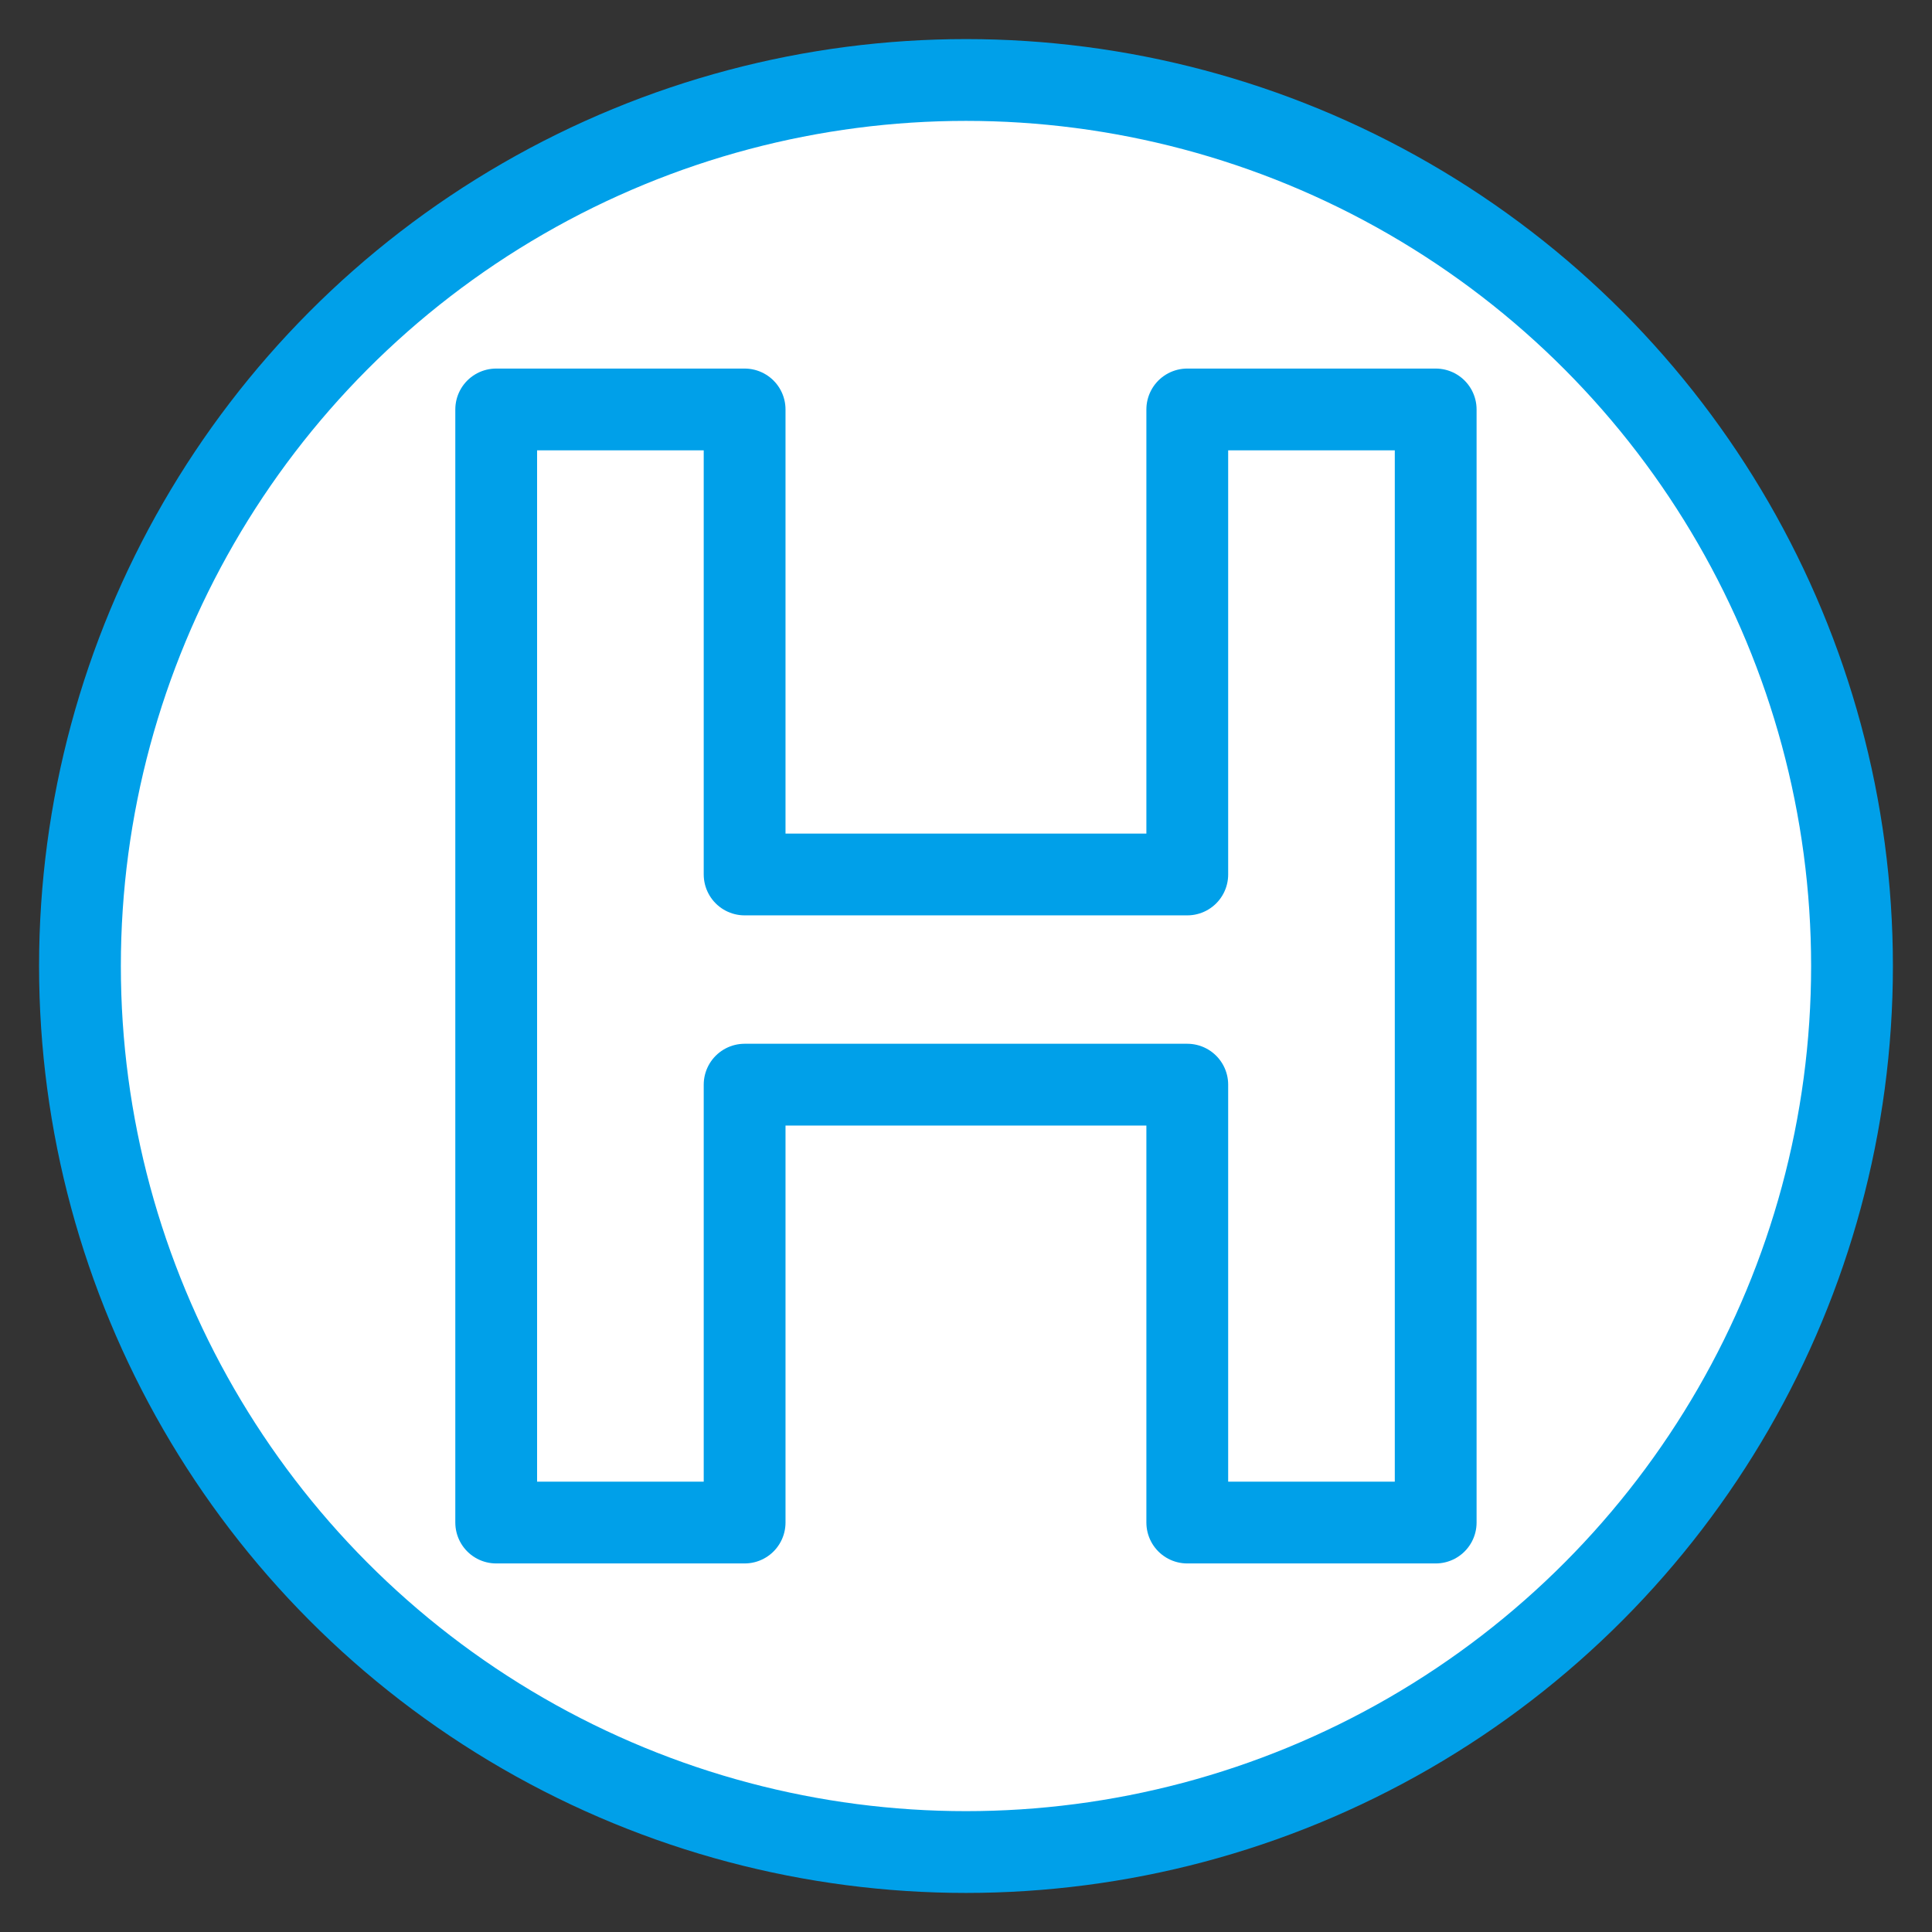
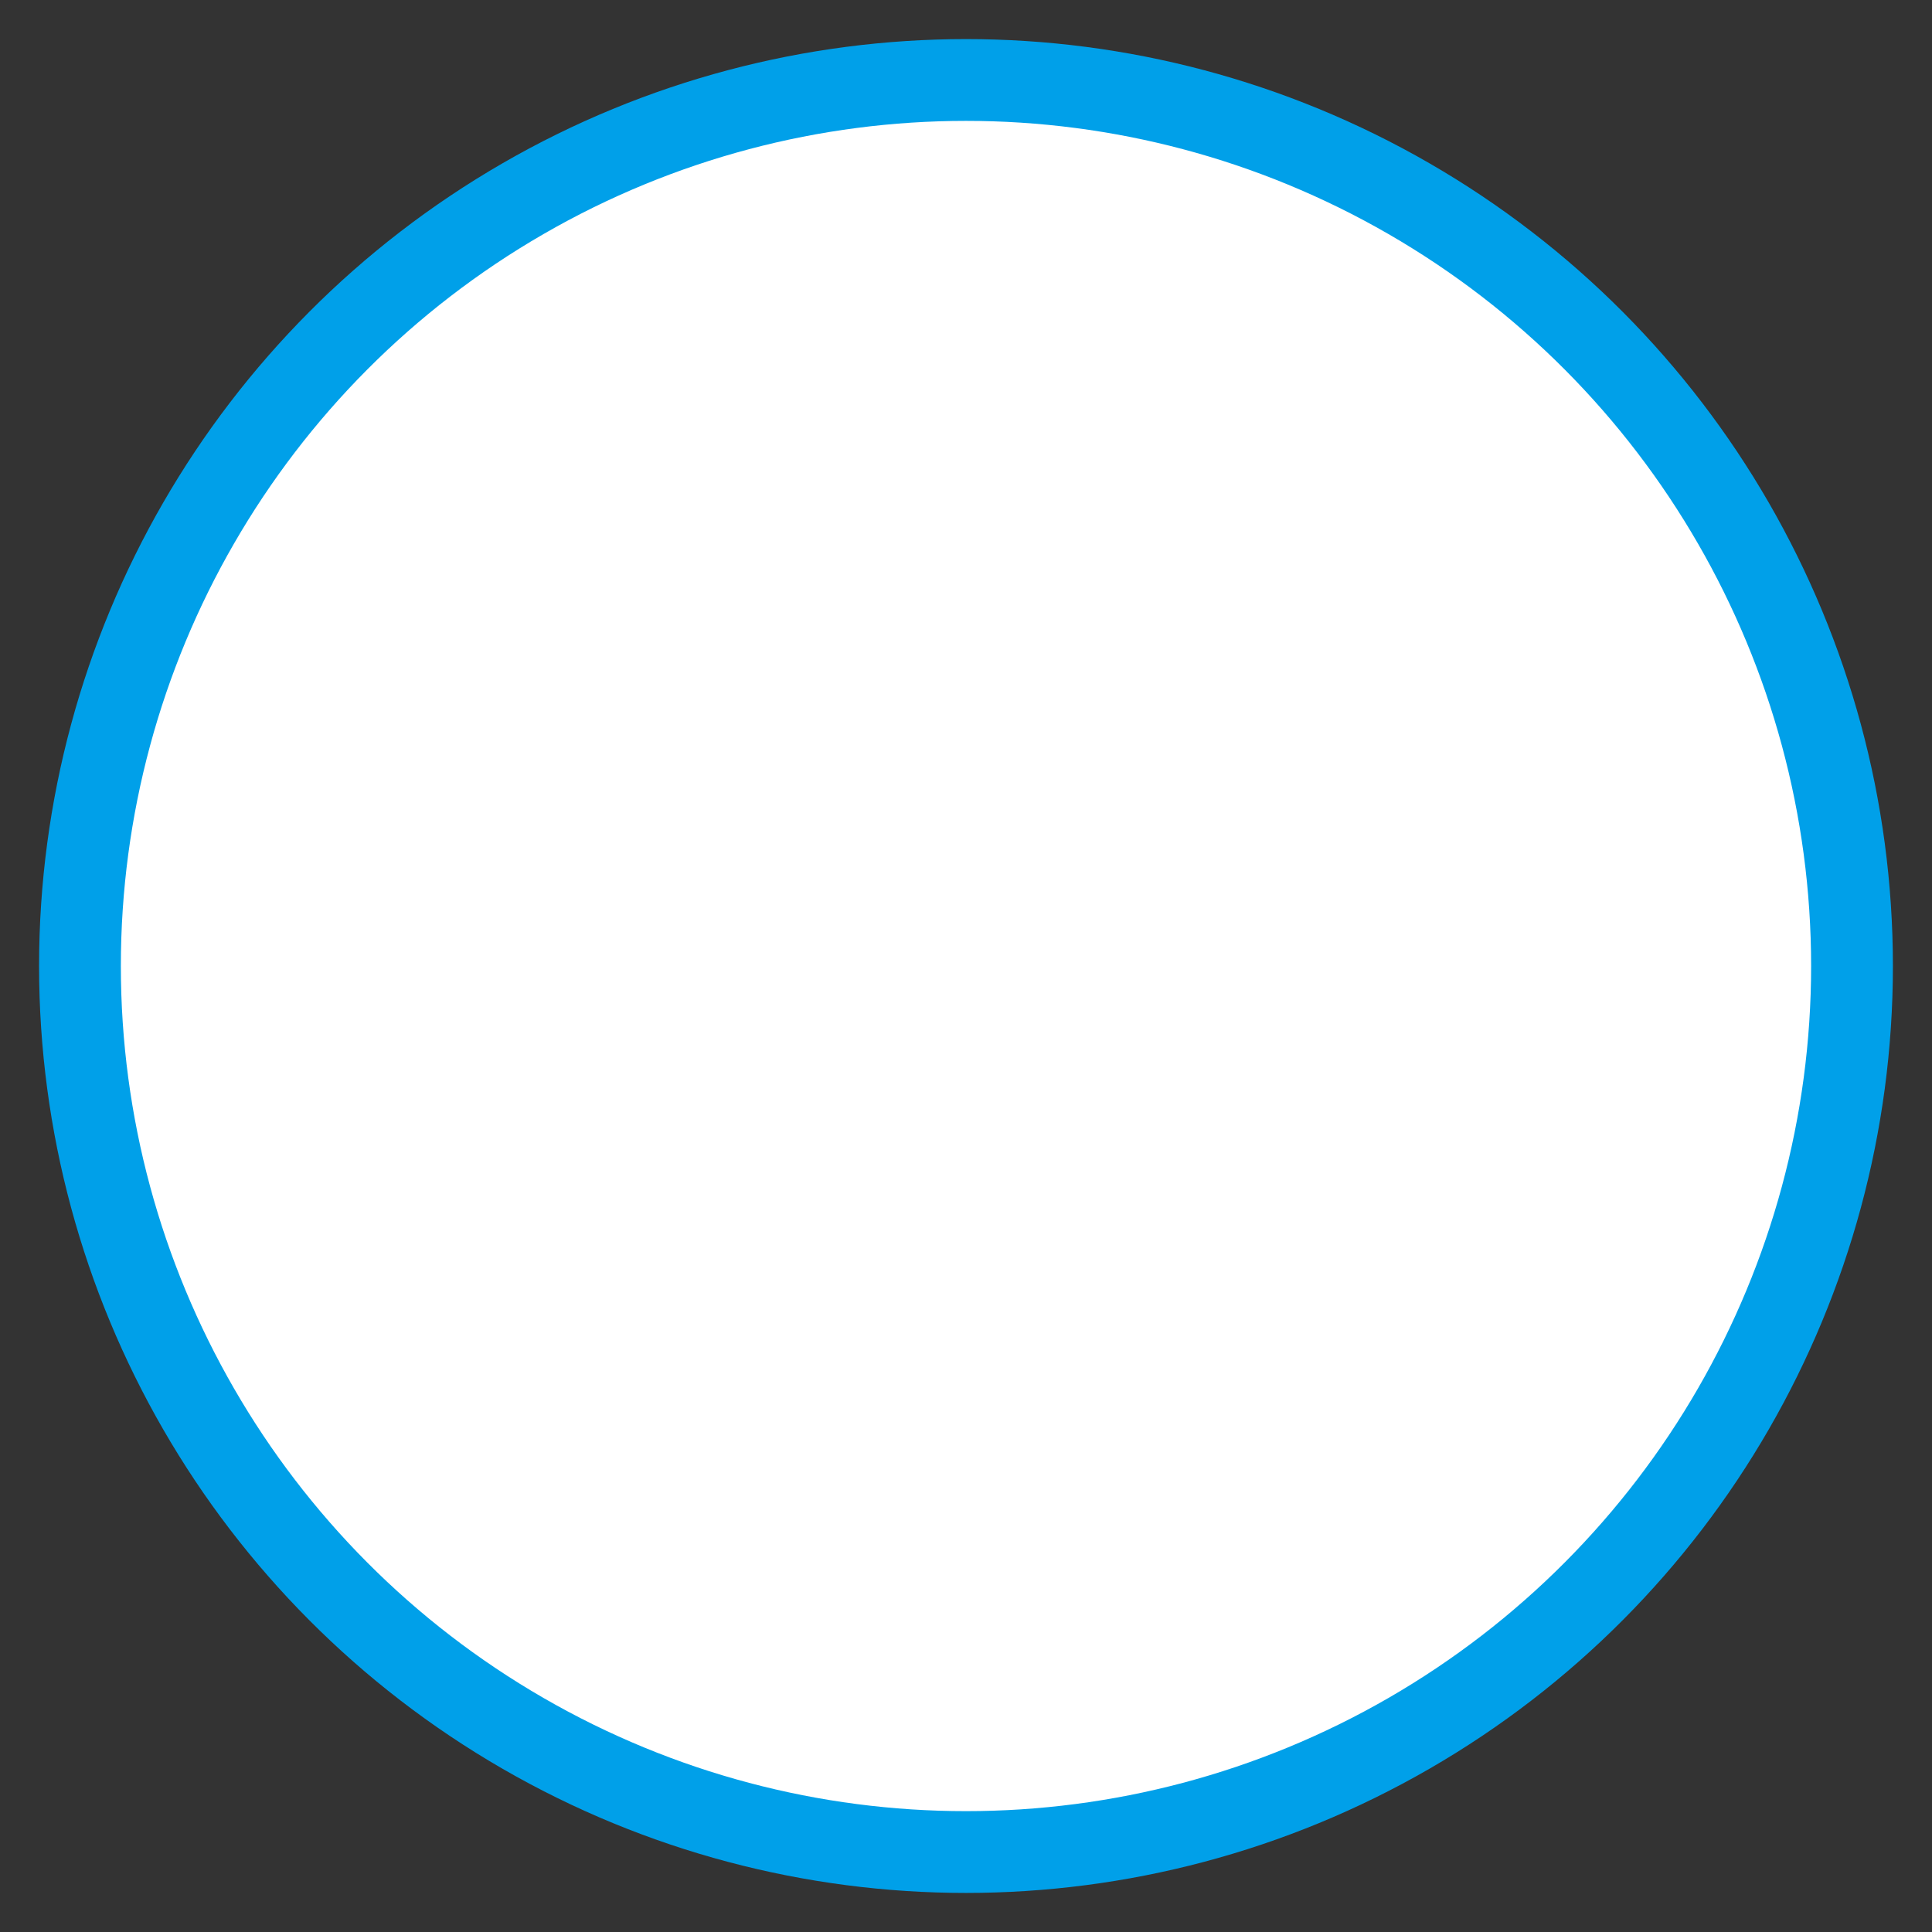
<svg xmlns="http://www.w3.org/2000/svg" width="800px" height="800px" viewBox="0 0 70.867 70.867" enable-background="new 0 0 70.865 70.867" id="圖層_1" version="1.1" xml:space="preserve">
  <rect x="0" y="0" width="70.867" height="70.867" fill="#333333" stroke="none" />
  <g>
    <circle cx="35.433" cy="35.434" fill="#FFFFFF" r="32.5" stroke="#00A0E9" stroke-linejoin="round" stroke-miterlimit="10" stroke-width="3" />
    <g>
-       <path d="M27.313,32.076h16.237    V15.019h9.112v40.829h-9.112V39.786H27.313v16.062h-9.112V15.019h9.112V32.076z" fill="#FFFFFF" stroke="#00A0E9" stroke-linejoin="round" stroke-miterlimit="10" stroke-width="3" />
-     </g>
+       </g>
  </g>
</svg>